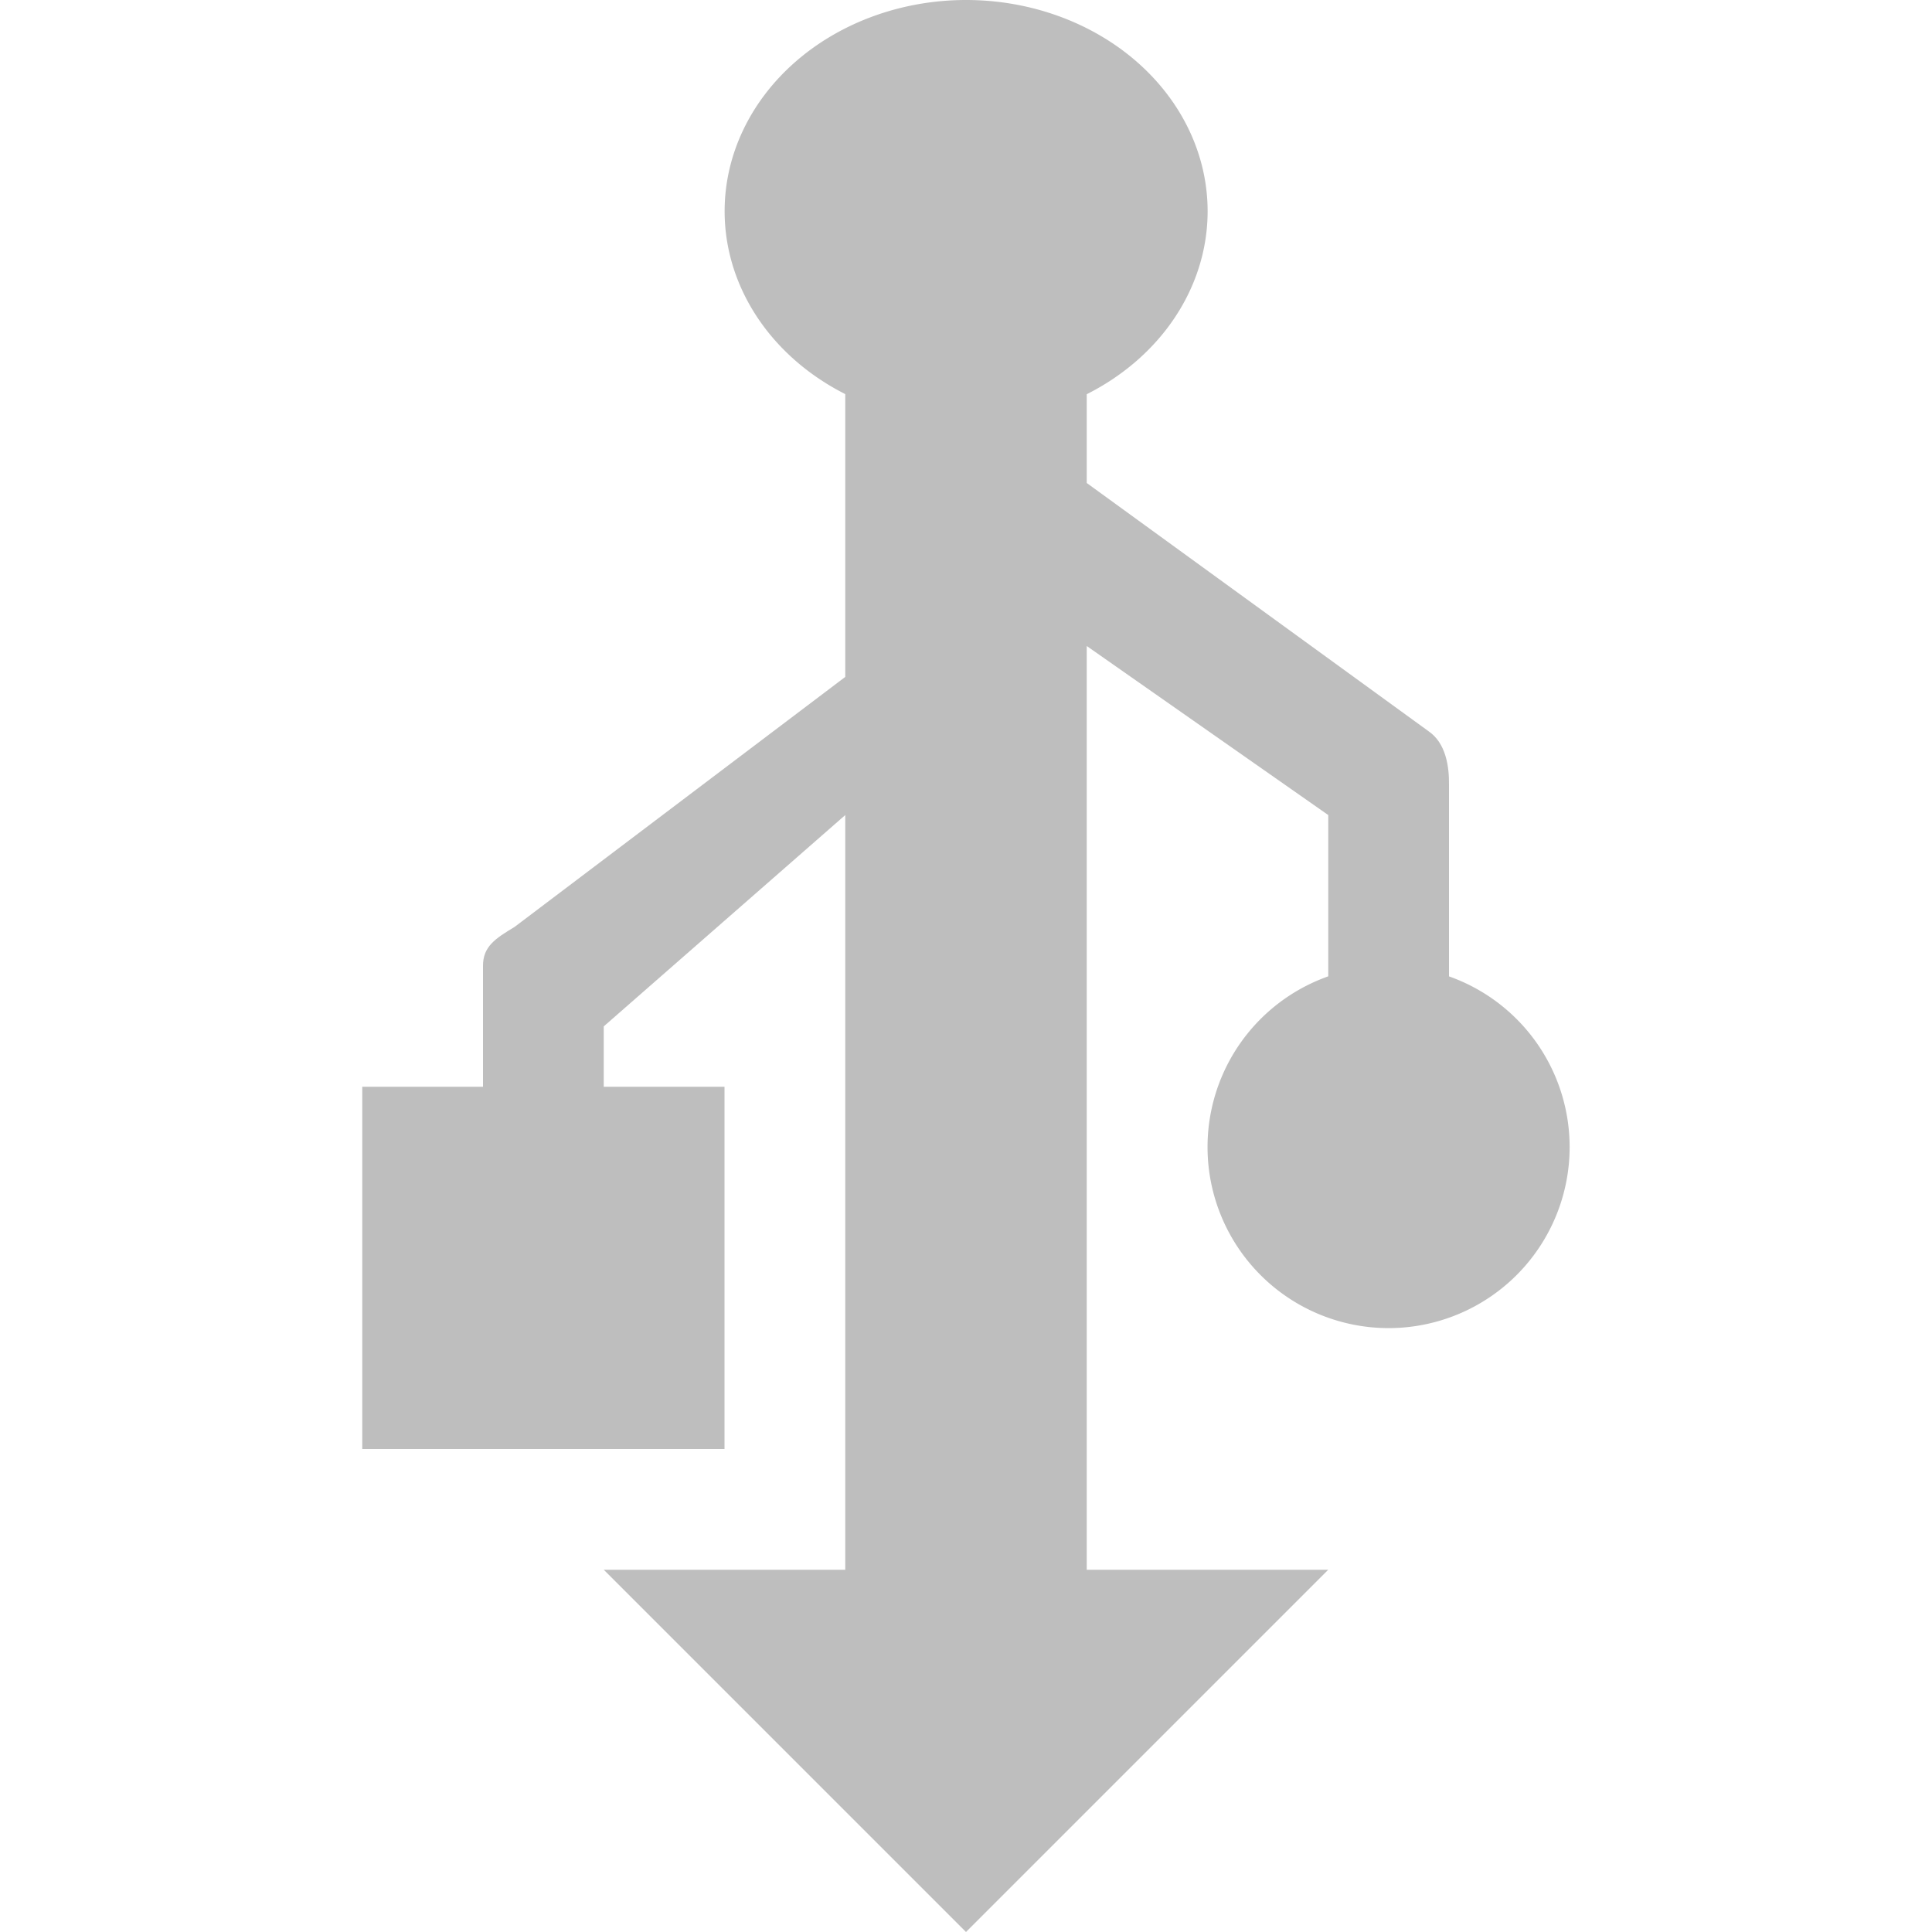
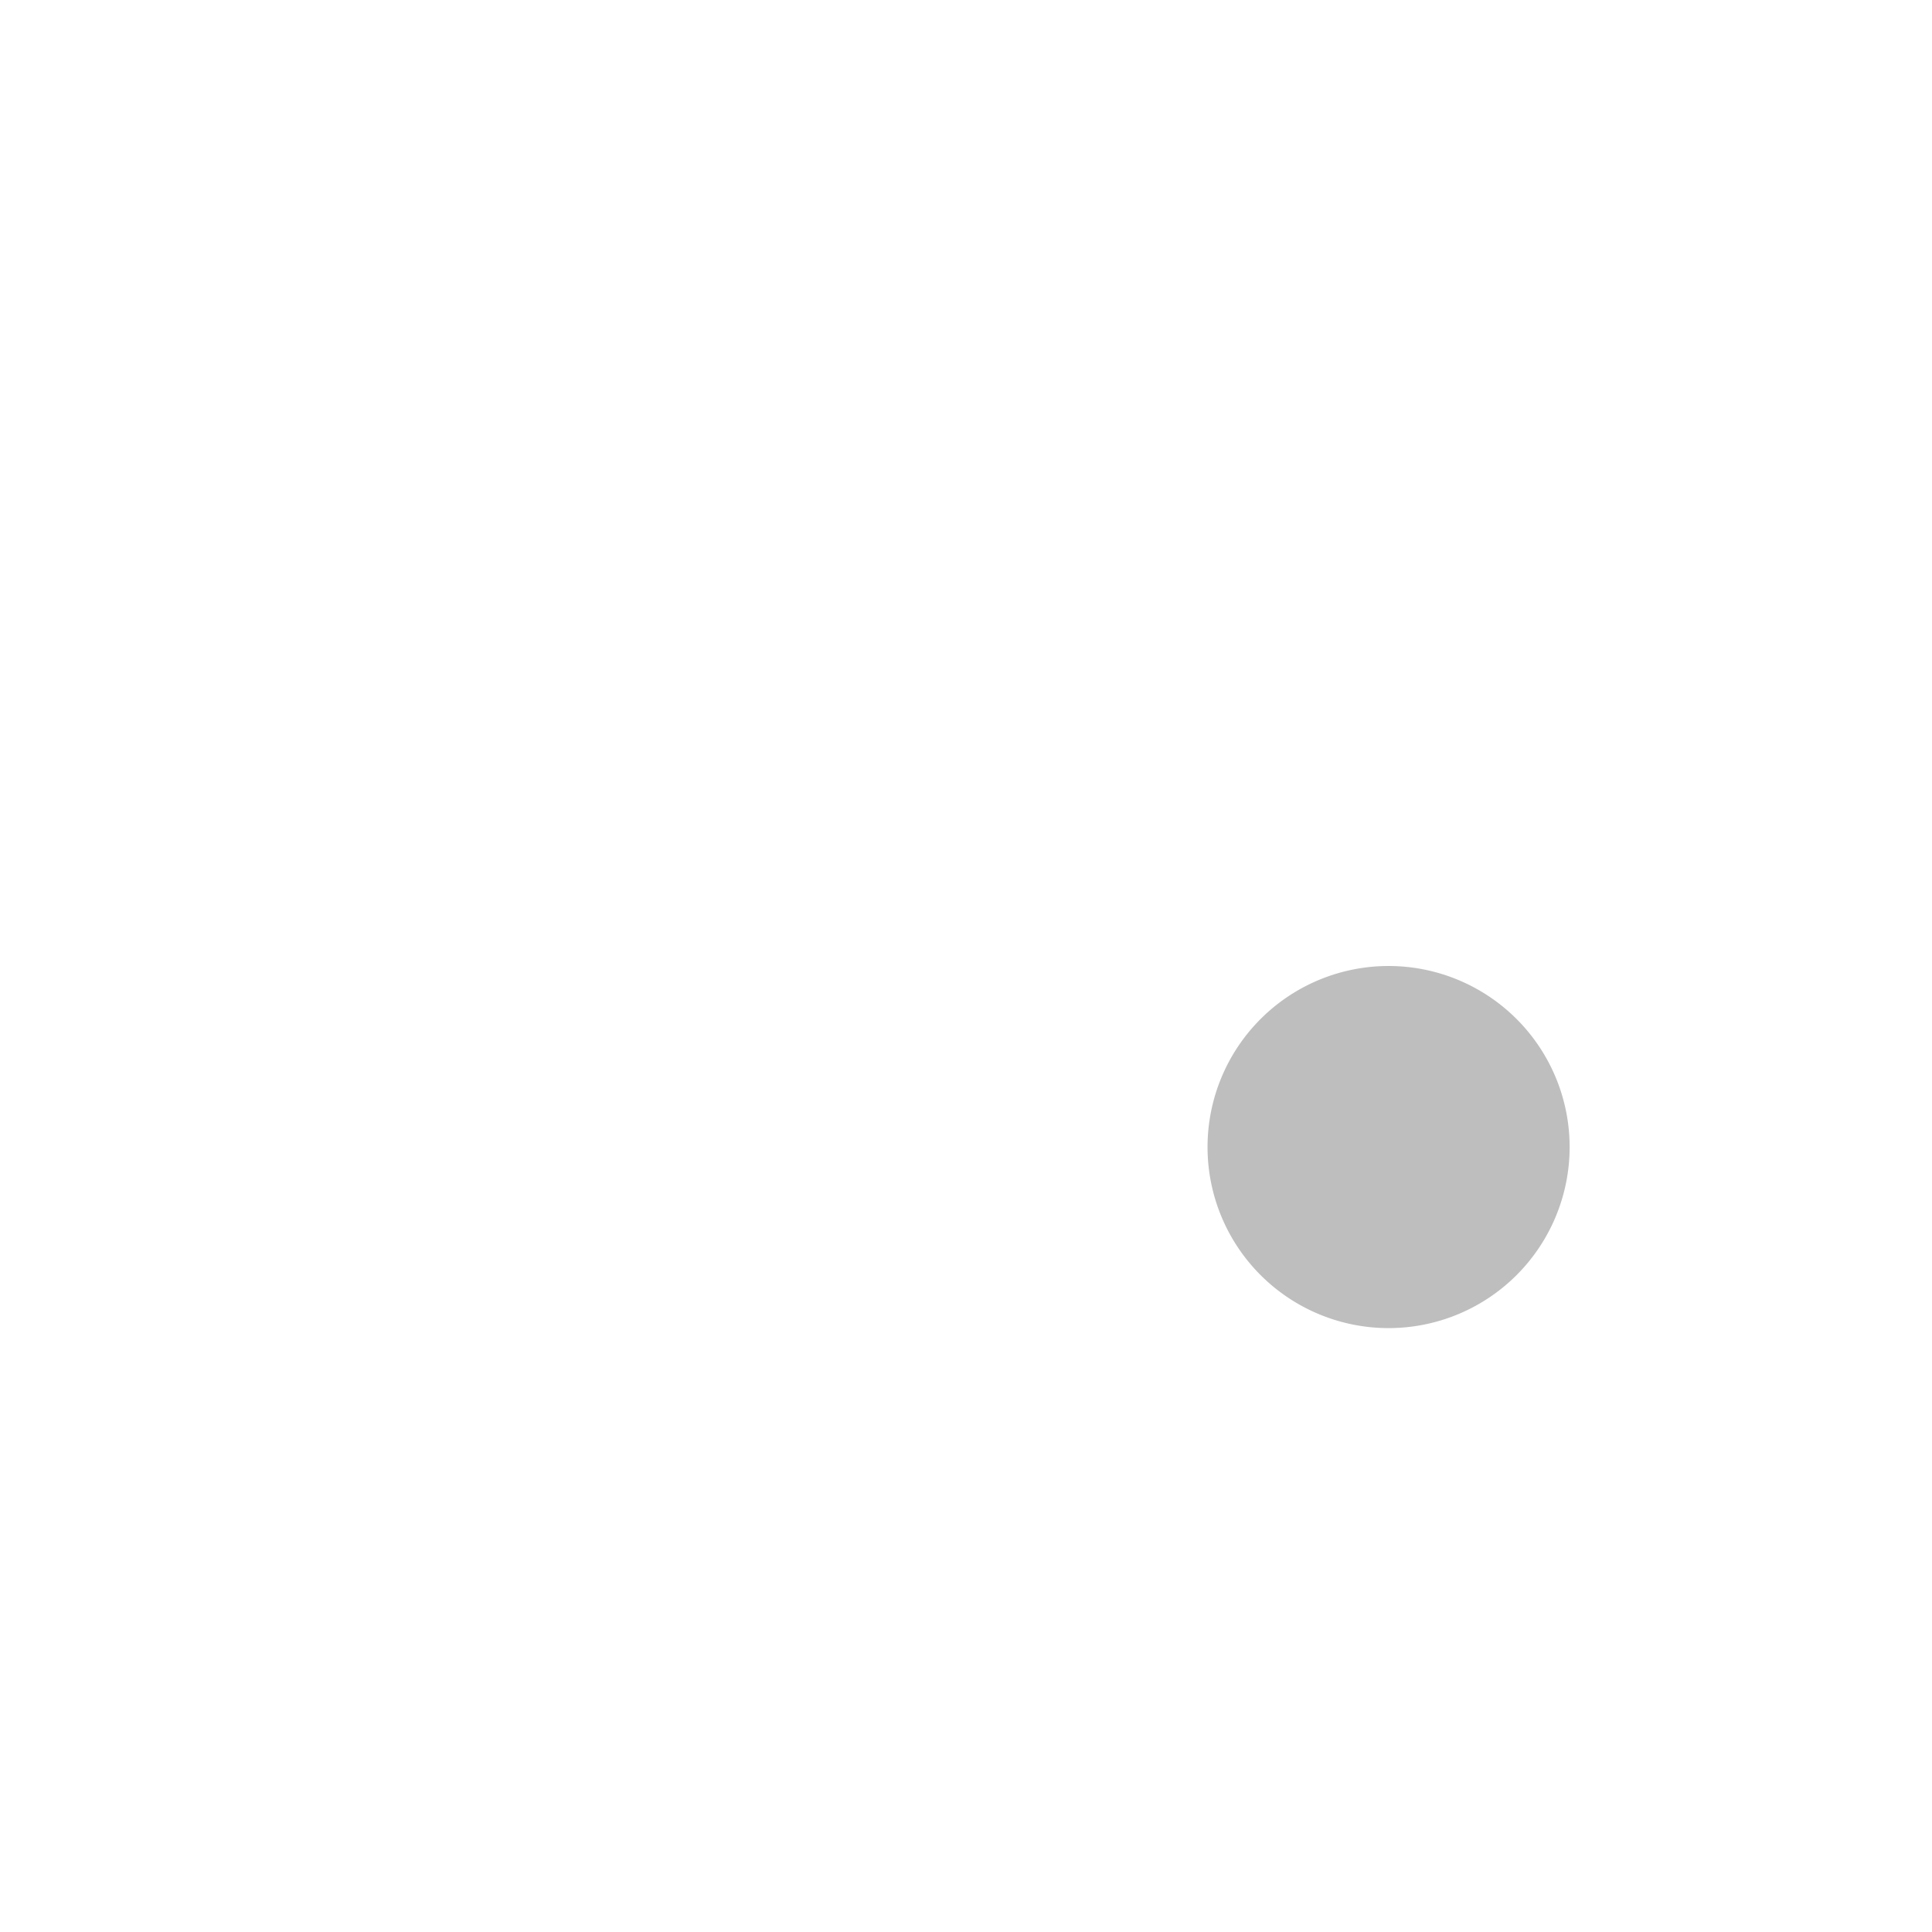
<svg xmlns="http://www.w3.org/2000/svg" viewBox="0 0 16 16">
  <g>
-     <path d="m 7 3 0 2.606 -2.738 2.07 c -0.159 0.096 -0.263 0.162 -0.262 0.324 l 0 1 -1 0 0 3 3 0 0 -3 -1 0 0 -0.5 2 -1.75 0 6.25 -2 0 3 3 3 -3 -2 0 0 -7.65 2 1.4 0 2.25 1 0 0 -2.5 c 0.002 -0.153 -0.026 -0.346 -0.169 -0.444 l -2.831 -2.056 0 -1 z" style="visibility:visible;fill:#bebebe;fill-opacity:1;stroke:none;display:inline;color:#bebebe;fill-rule:nonzero" />
-     <path transform="matrix(1.542,0,0,1.428,3.833,-2.856)" d="m 4 3.225 a 1.297 1.225 0 1 1 -2.594 0 1.297 1.225 0 1 1 2.594 0 z" style="fill:#bebebe;fill-opacity:1;stroke:none" />
+     <path transform="matrix(1.542,0,0,1.428,3.833,-2.856)" d="m 4 3.225 z" style="fill:#bebebe;fill-opacity:1;stroke:none" />
    <path d="m 4 3.225 a 1.297 1.225 0 1 1 -2.594 0 1.297 1.225 0 1 1 2.594 0 z" transform="matrix(1.156,0,0,1.224,8.375,5.552)" style="fill:#bebebe;fill-opacity:1;stroke:none" />
  </g>
</svg>